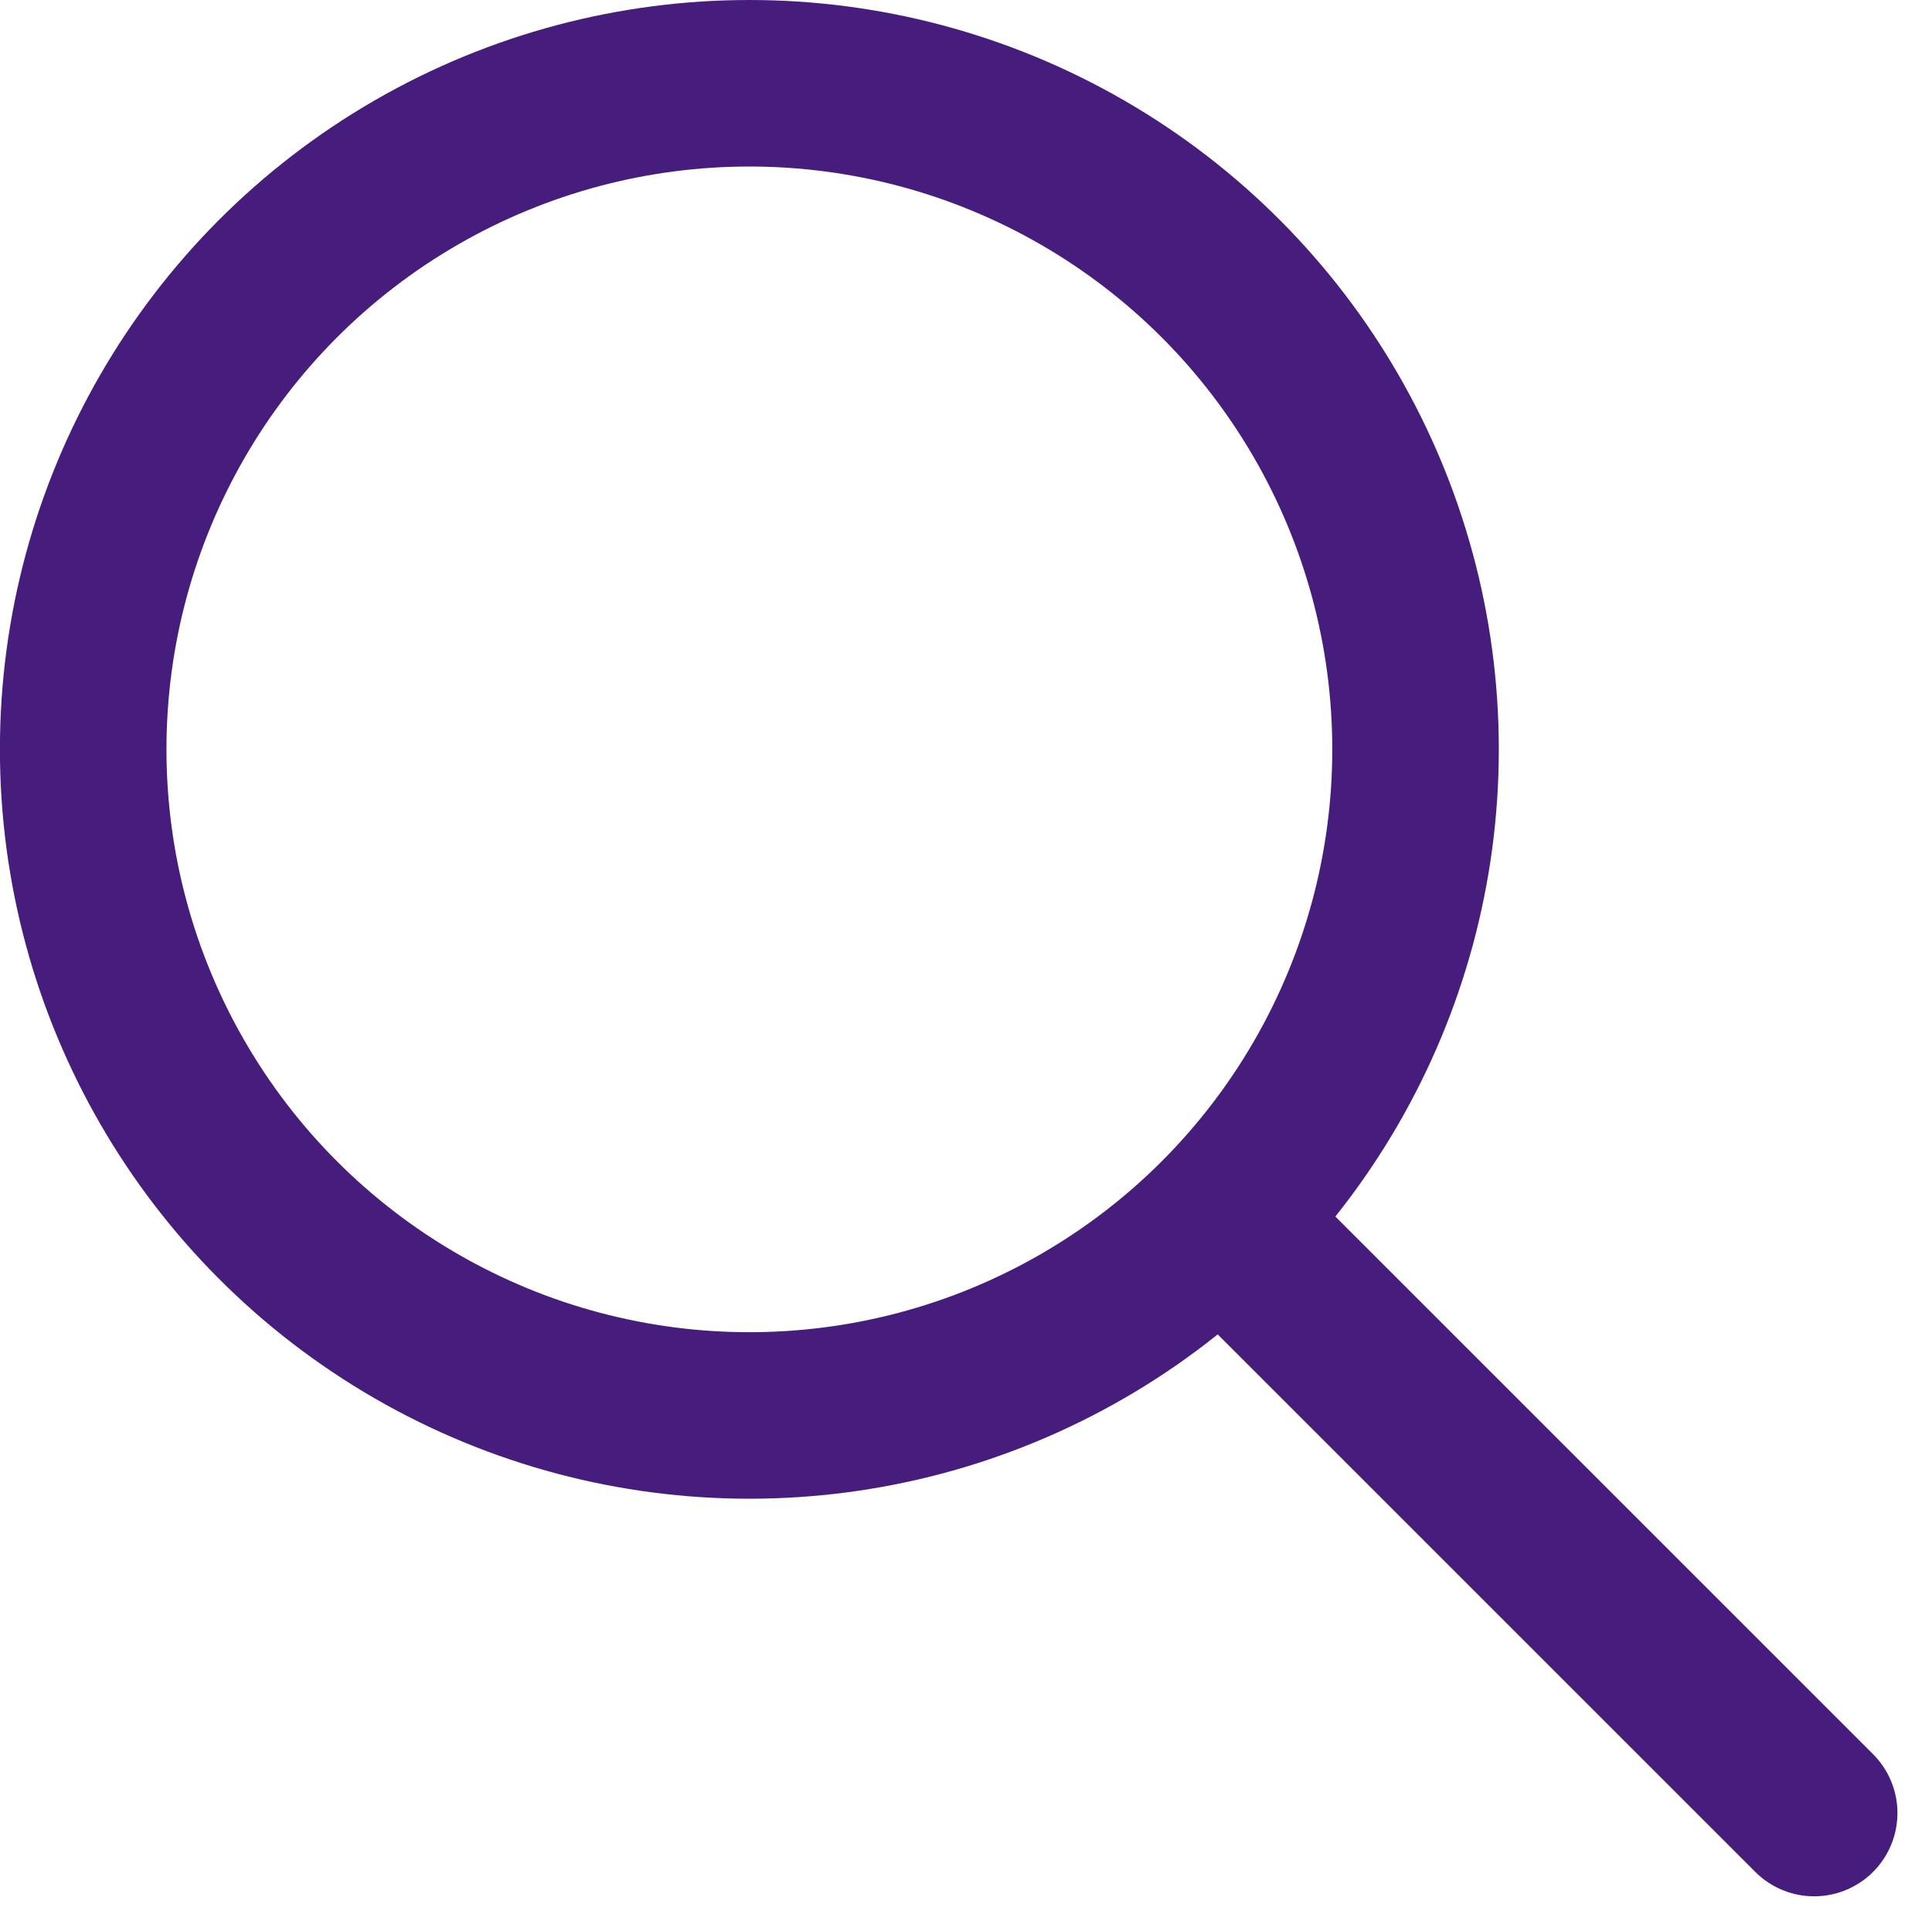
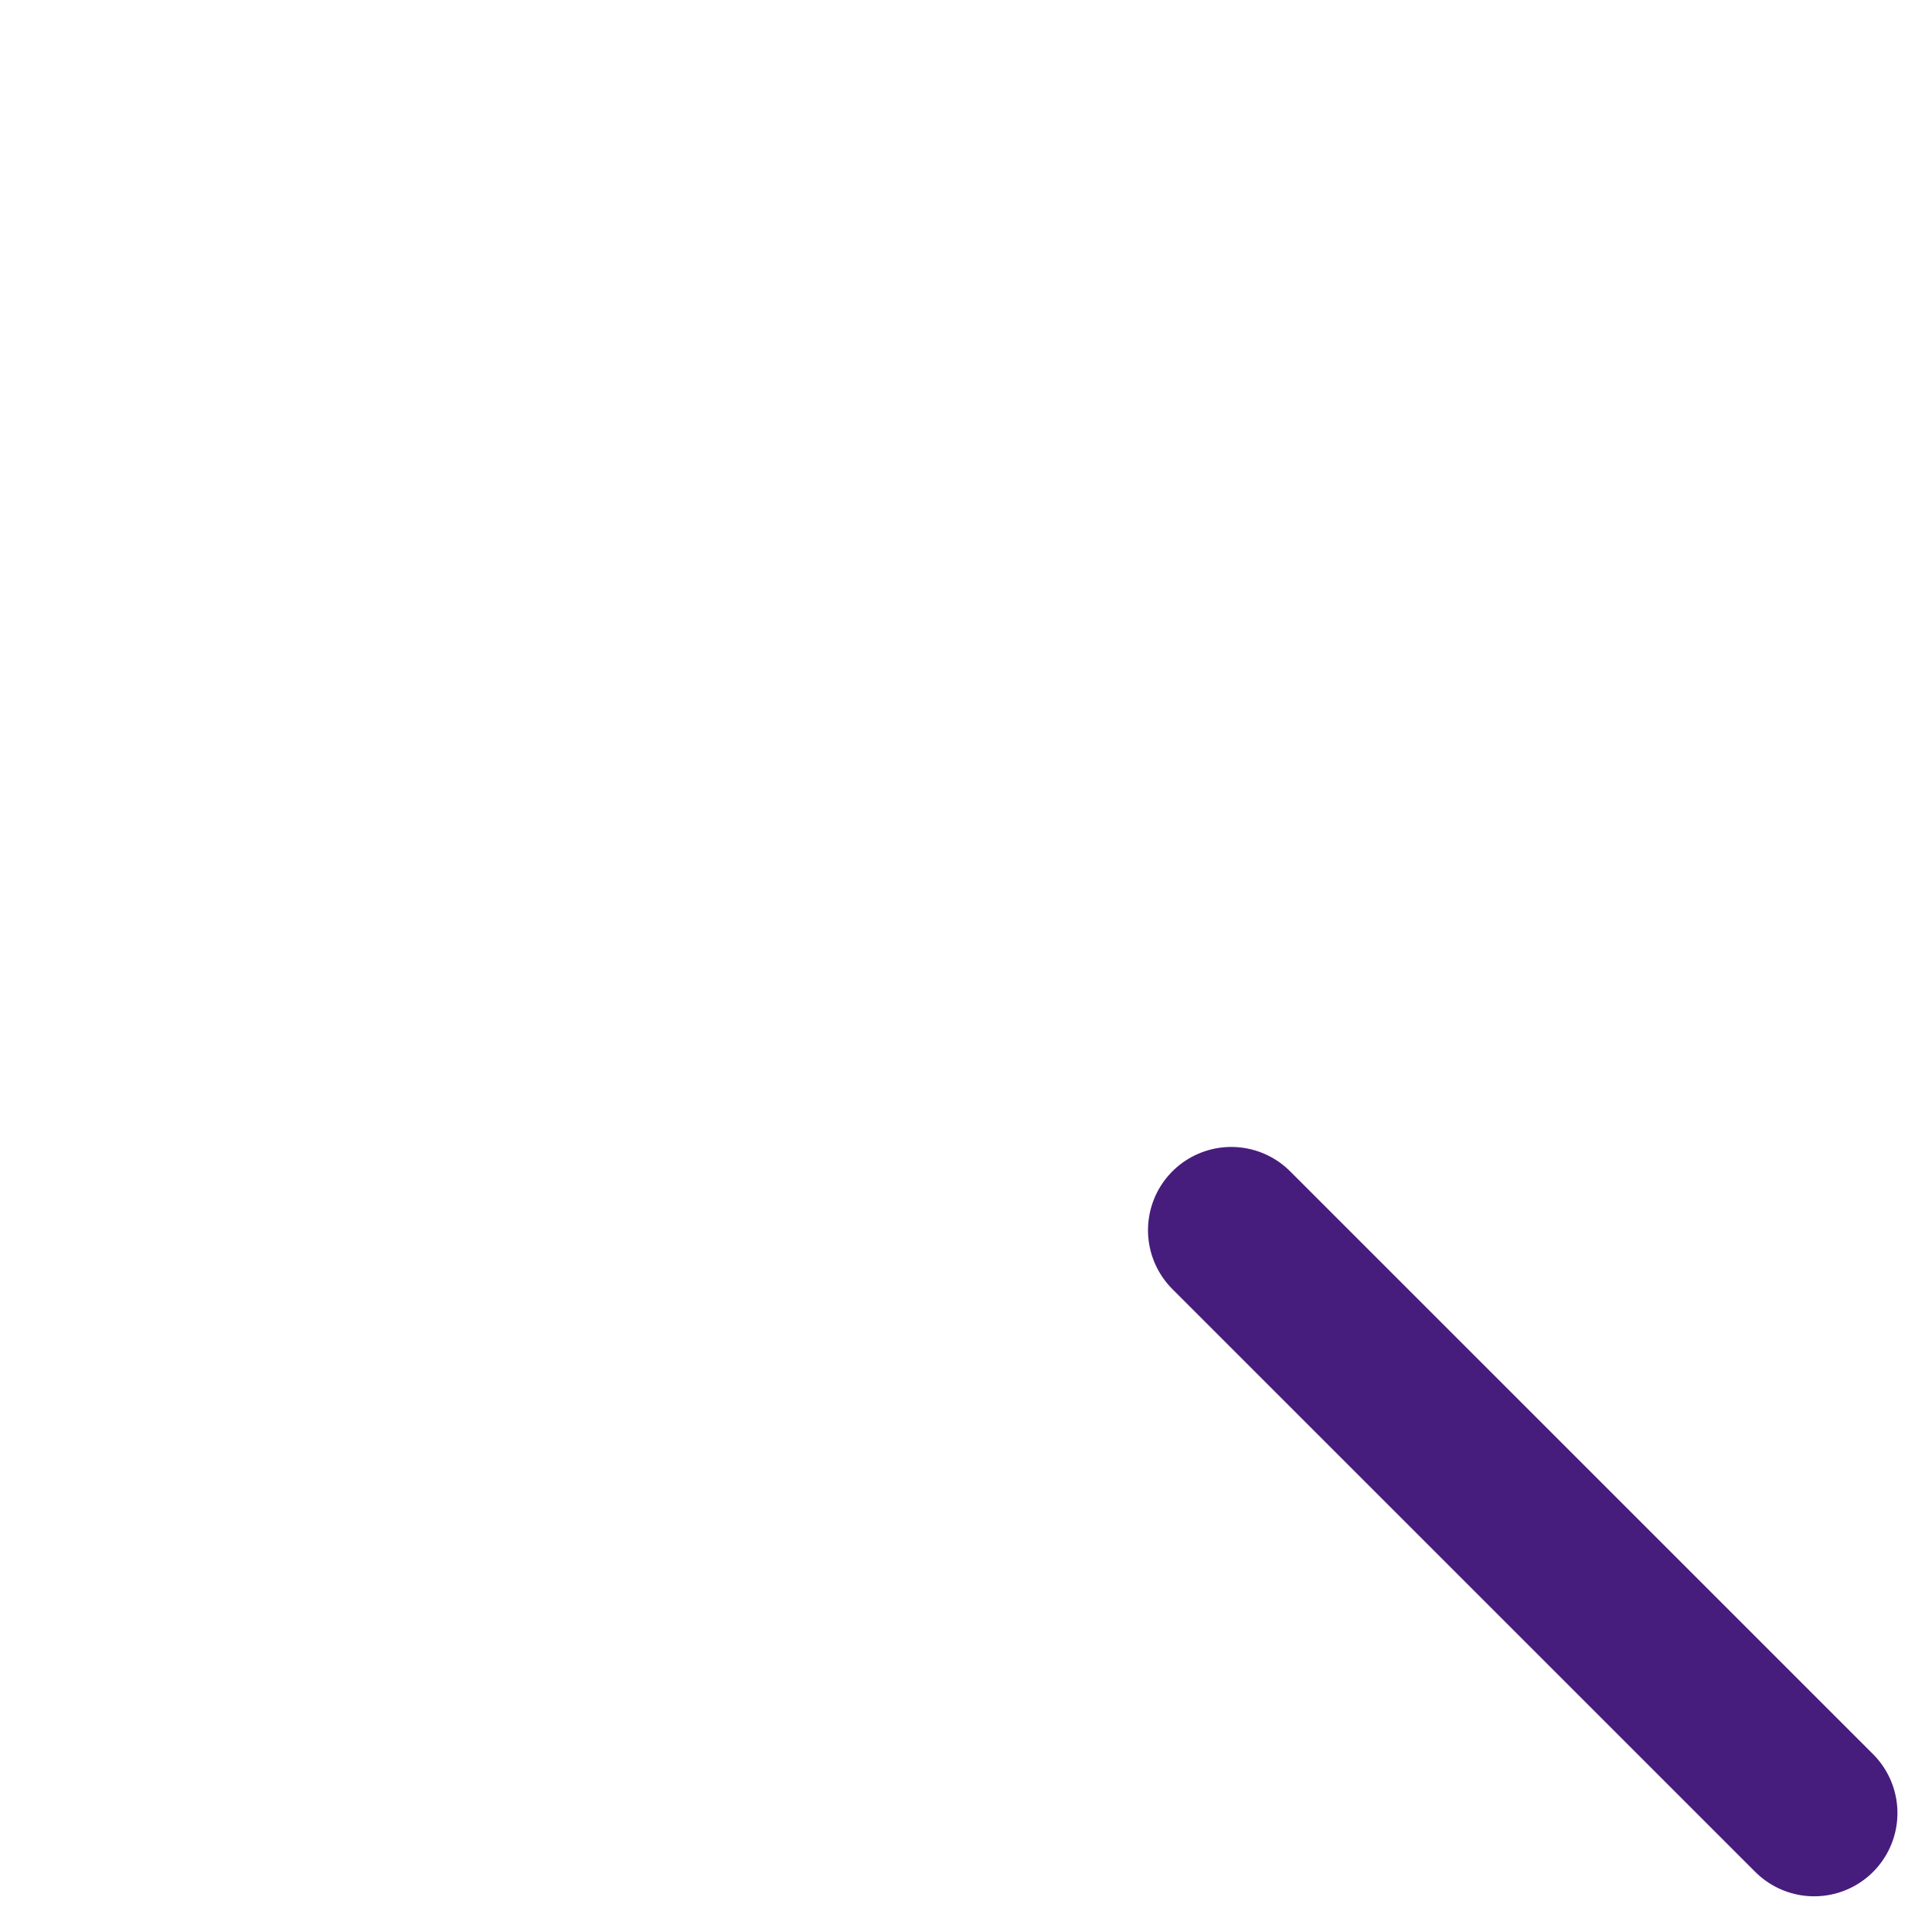
<svg xmlns="http://www.w3.org/2000/svg" width="100%" height="100%" viewBox="0 0 23.201 23.189">
  <defs>
    <style>.a{fill:none;stroke:#461d7c;stroke-linecap:round;stroke-linejoin:round;stroke-width:2px;}</style>
  </defs>
  <g transform="translate(-586.855 -176.825)">
    <line class="a" x2="7" y2="7" transform="translate(601.641 191.6)" />
-     <circle class="a" cx="8" cy="8" r="8" transform="translate(587.854 177.825)" />
  </g>
</svg>